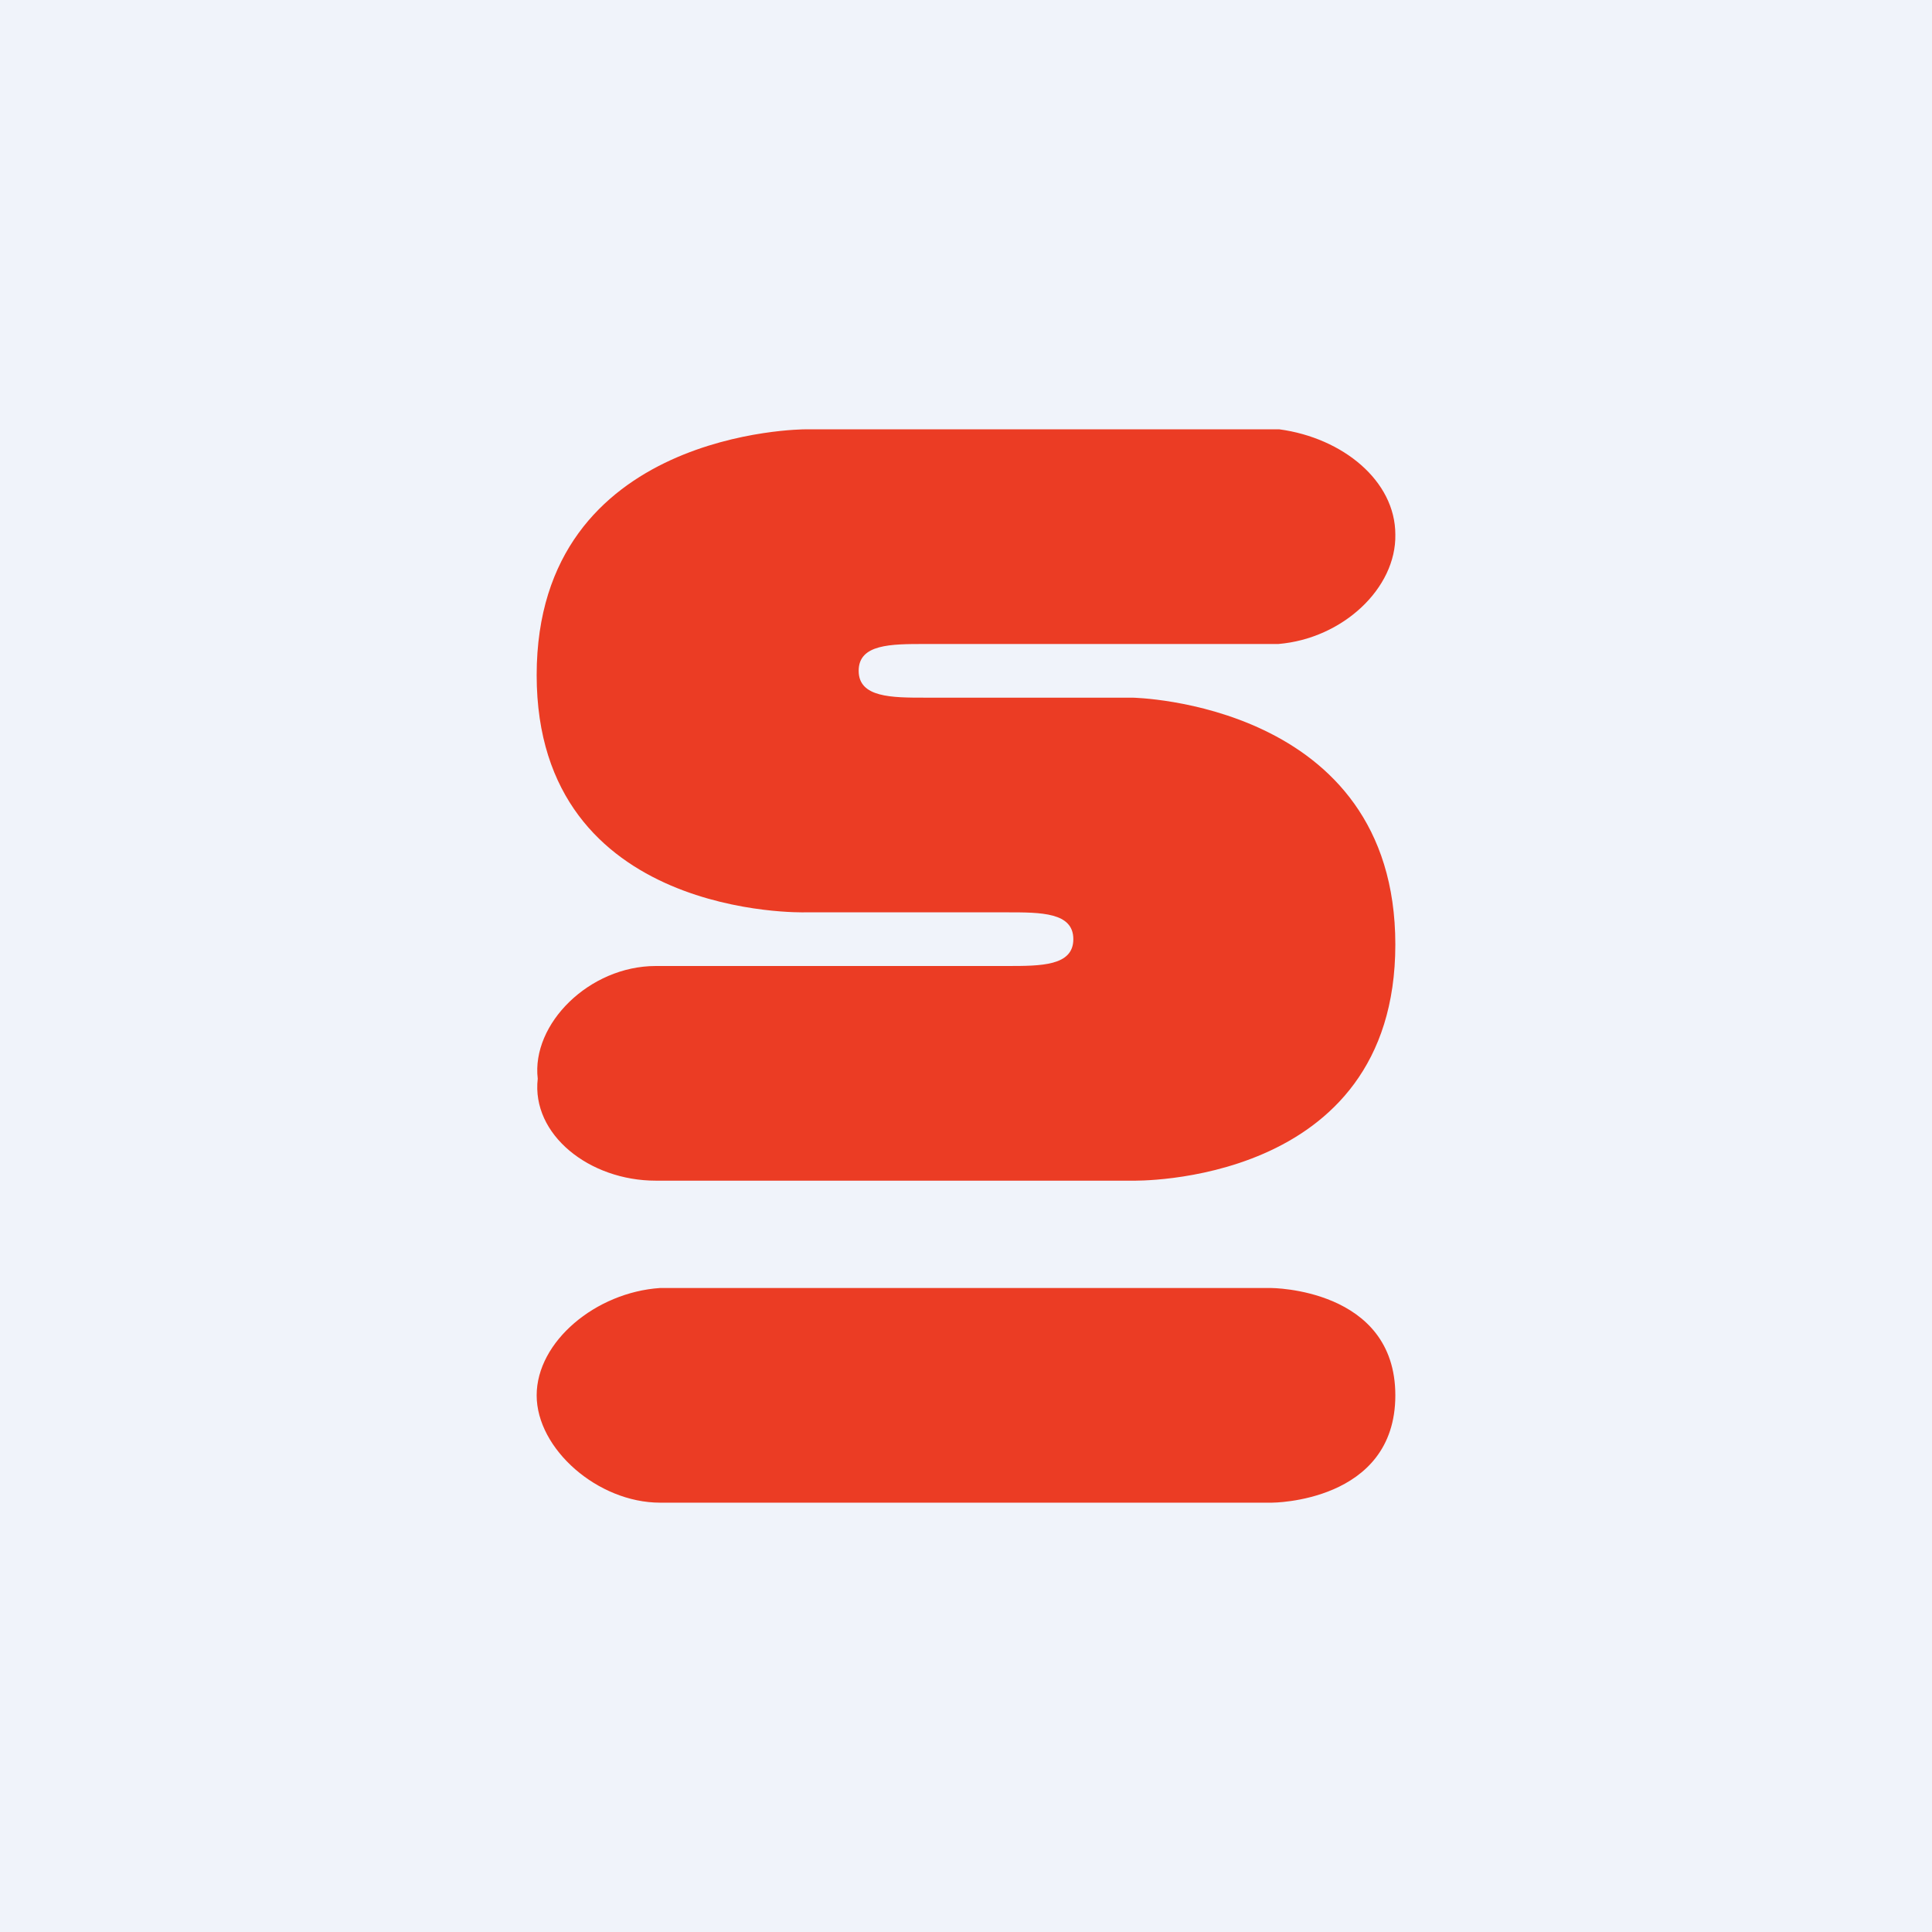
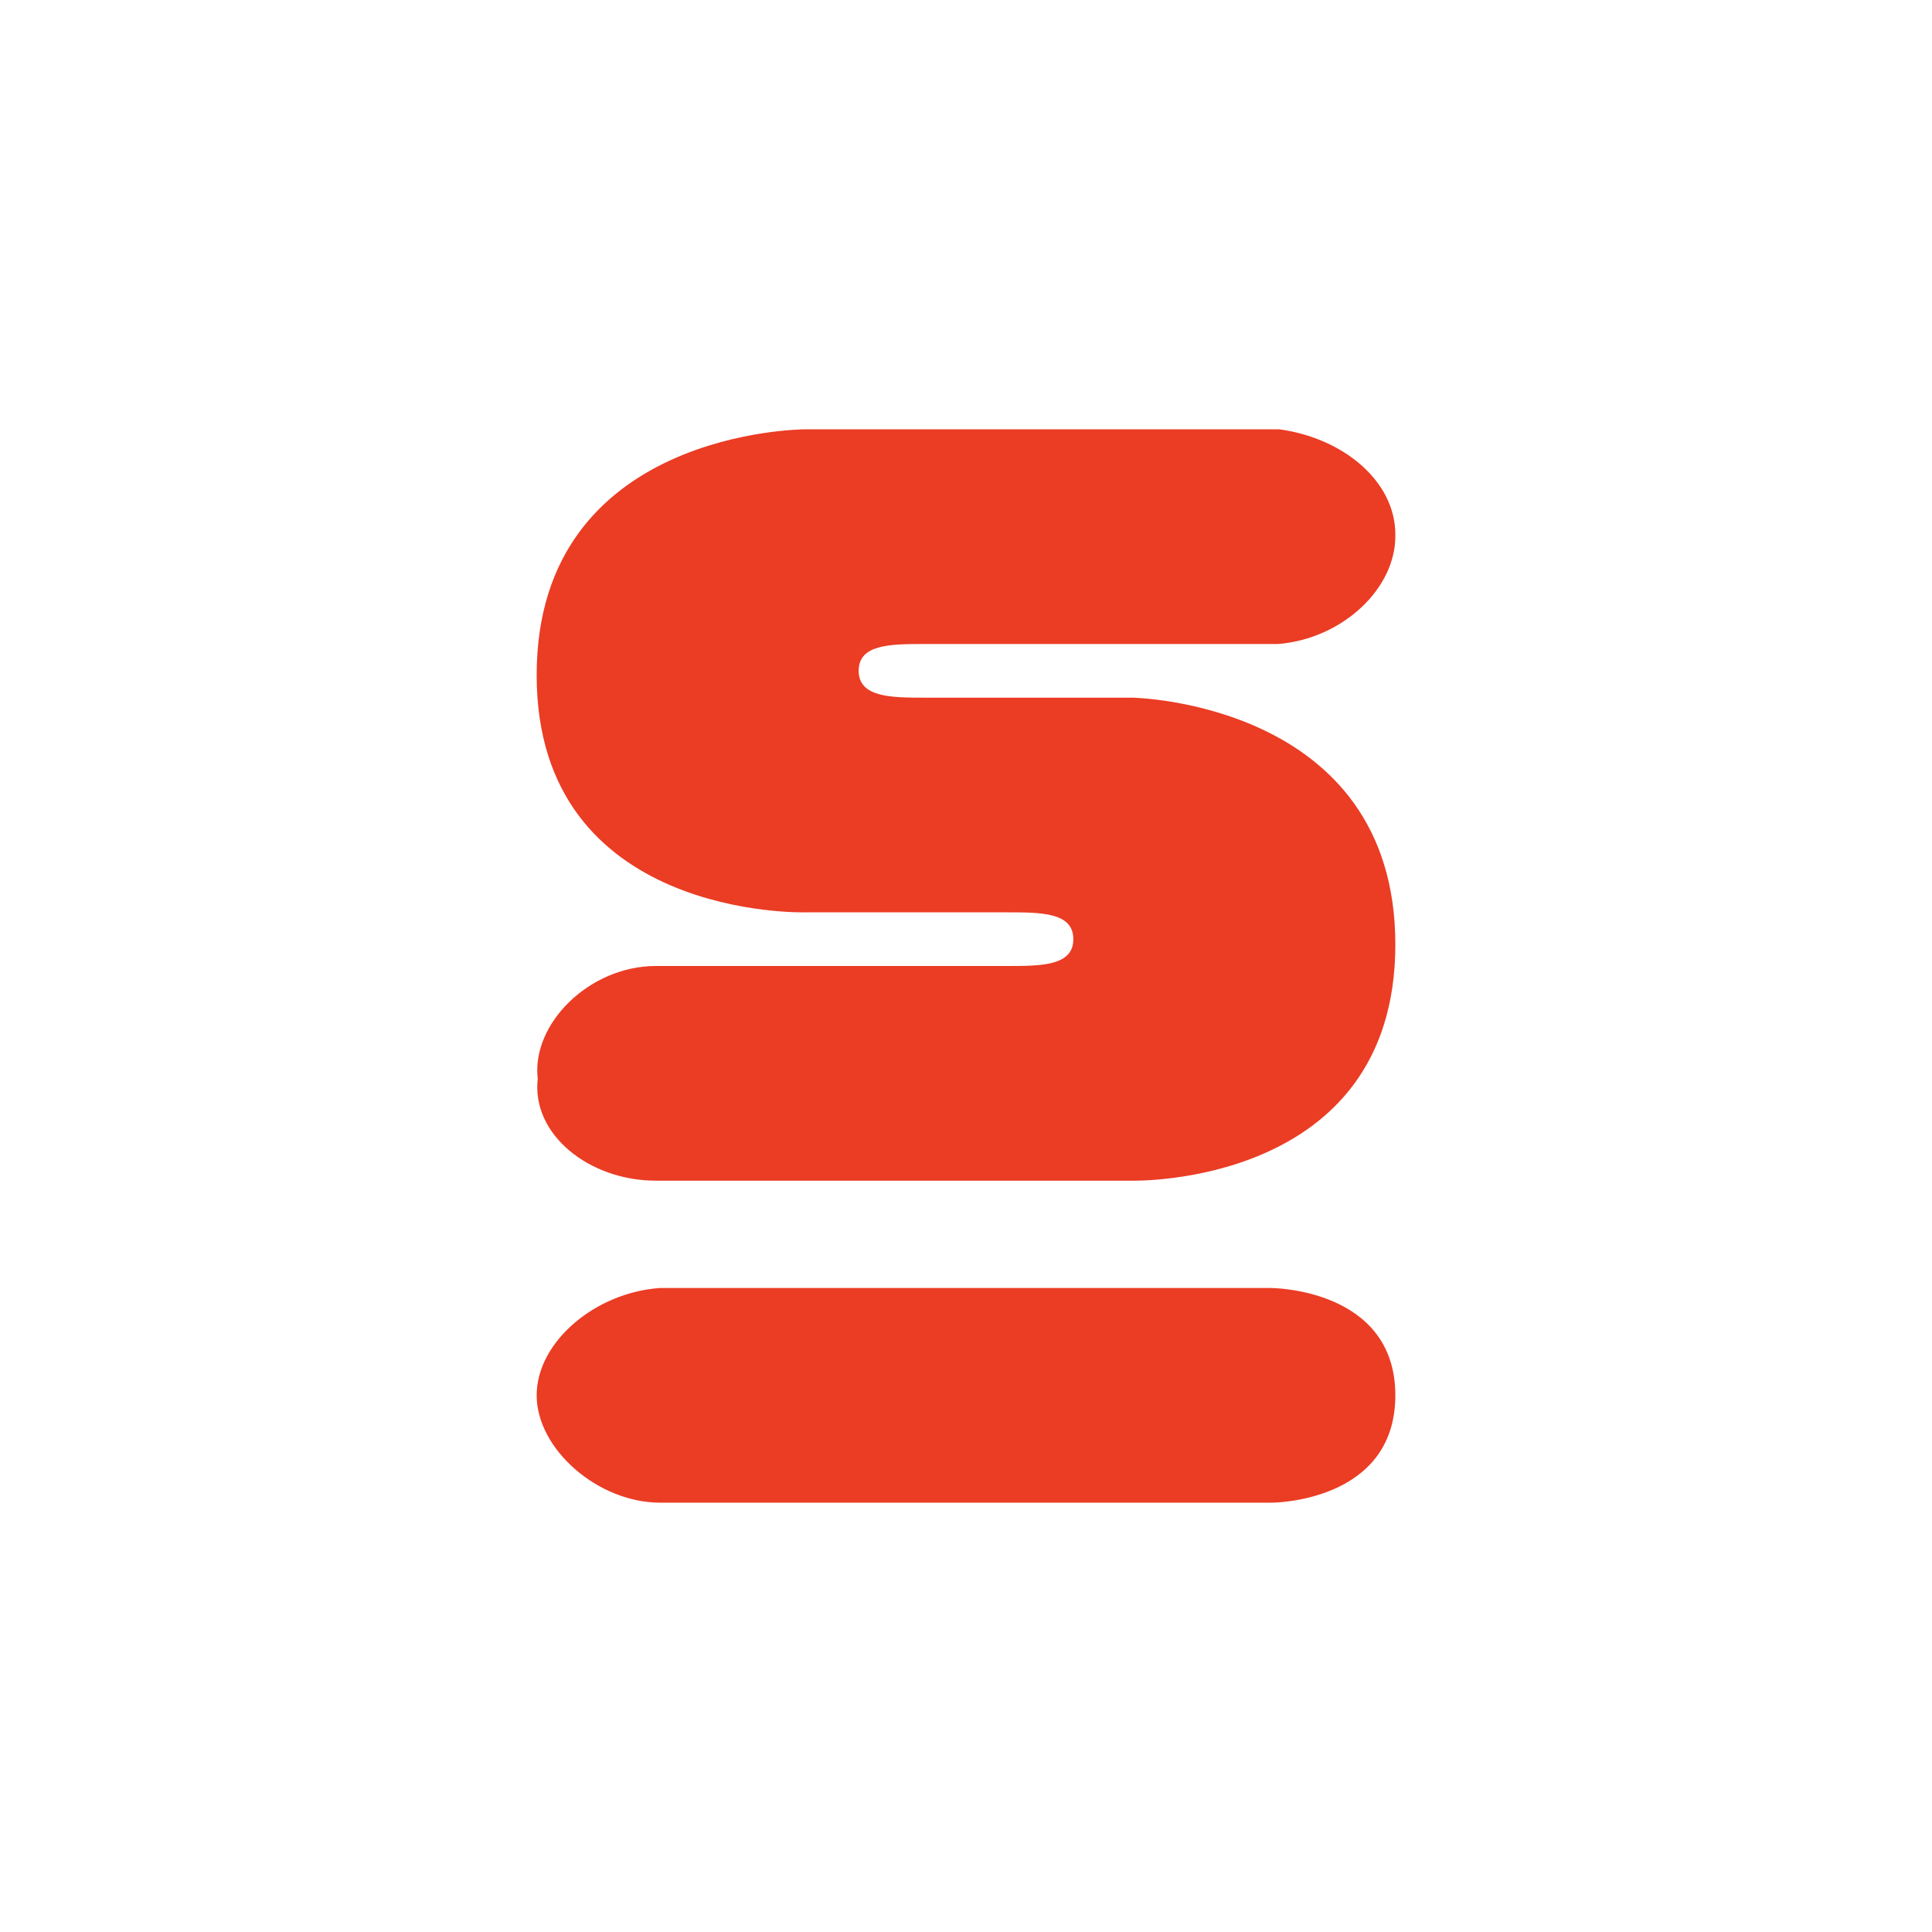
<svg xmlns="http://www.w3.org/2000/svg" width="18" height="18" viewBox="0 0 18 18">
-   <path fill="#F0F3FA" d="M0 0h18v18H0z" />
  <path d="M6.15 12c-.6.04-1.15.5-1.15 1s.57 1 1.15 1h5.7S13 14 13 13s-1.16-1-1.16-1h-5.7ZM6.11 9c-.62 0-1.16.54-1.1 1.05-.06.52.48.95 1.1.95h4.44S13 11.06 13 8.8c0-2.26-2.45-2.3-2.45-2.3H8.62c-.31 0-.62 0-.62-.25S8.3 6 8.62 6h3.29c.6-.05 1.1-.52 1.09-1.02 0-.5-.49-.9-1.08-.98H7.5S5 4 5 6.29C5 8.57 7.5 8.5 7.5 8.5h1.88c.32 0 .62 0 .62.25S9.7 9 9.38 9H6.11Z" fill="#EB3C24" />
</svg>